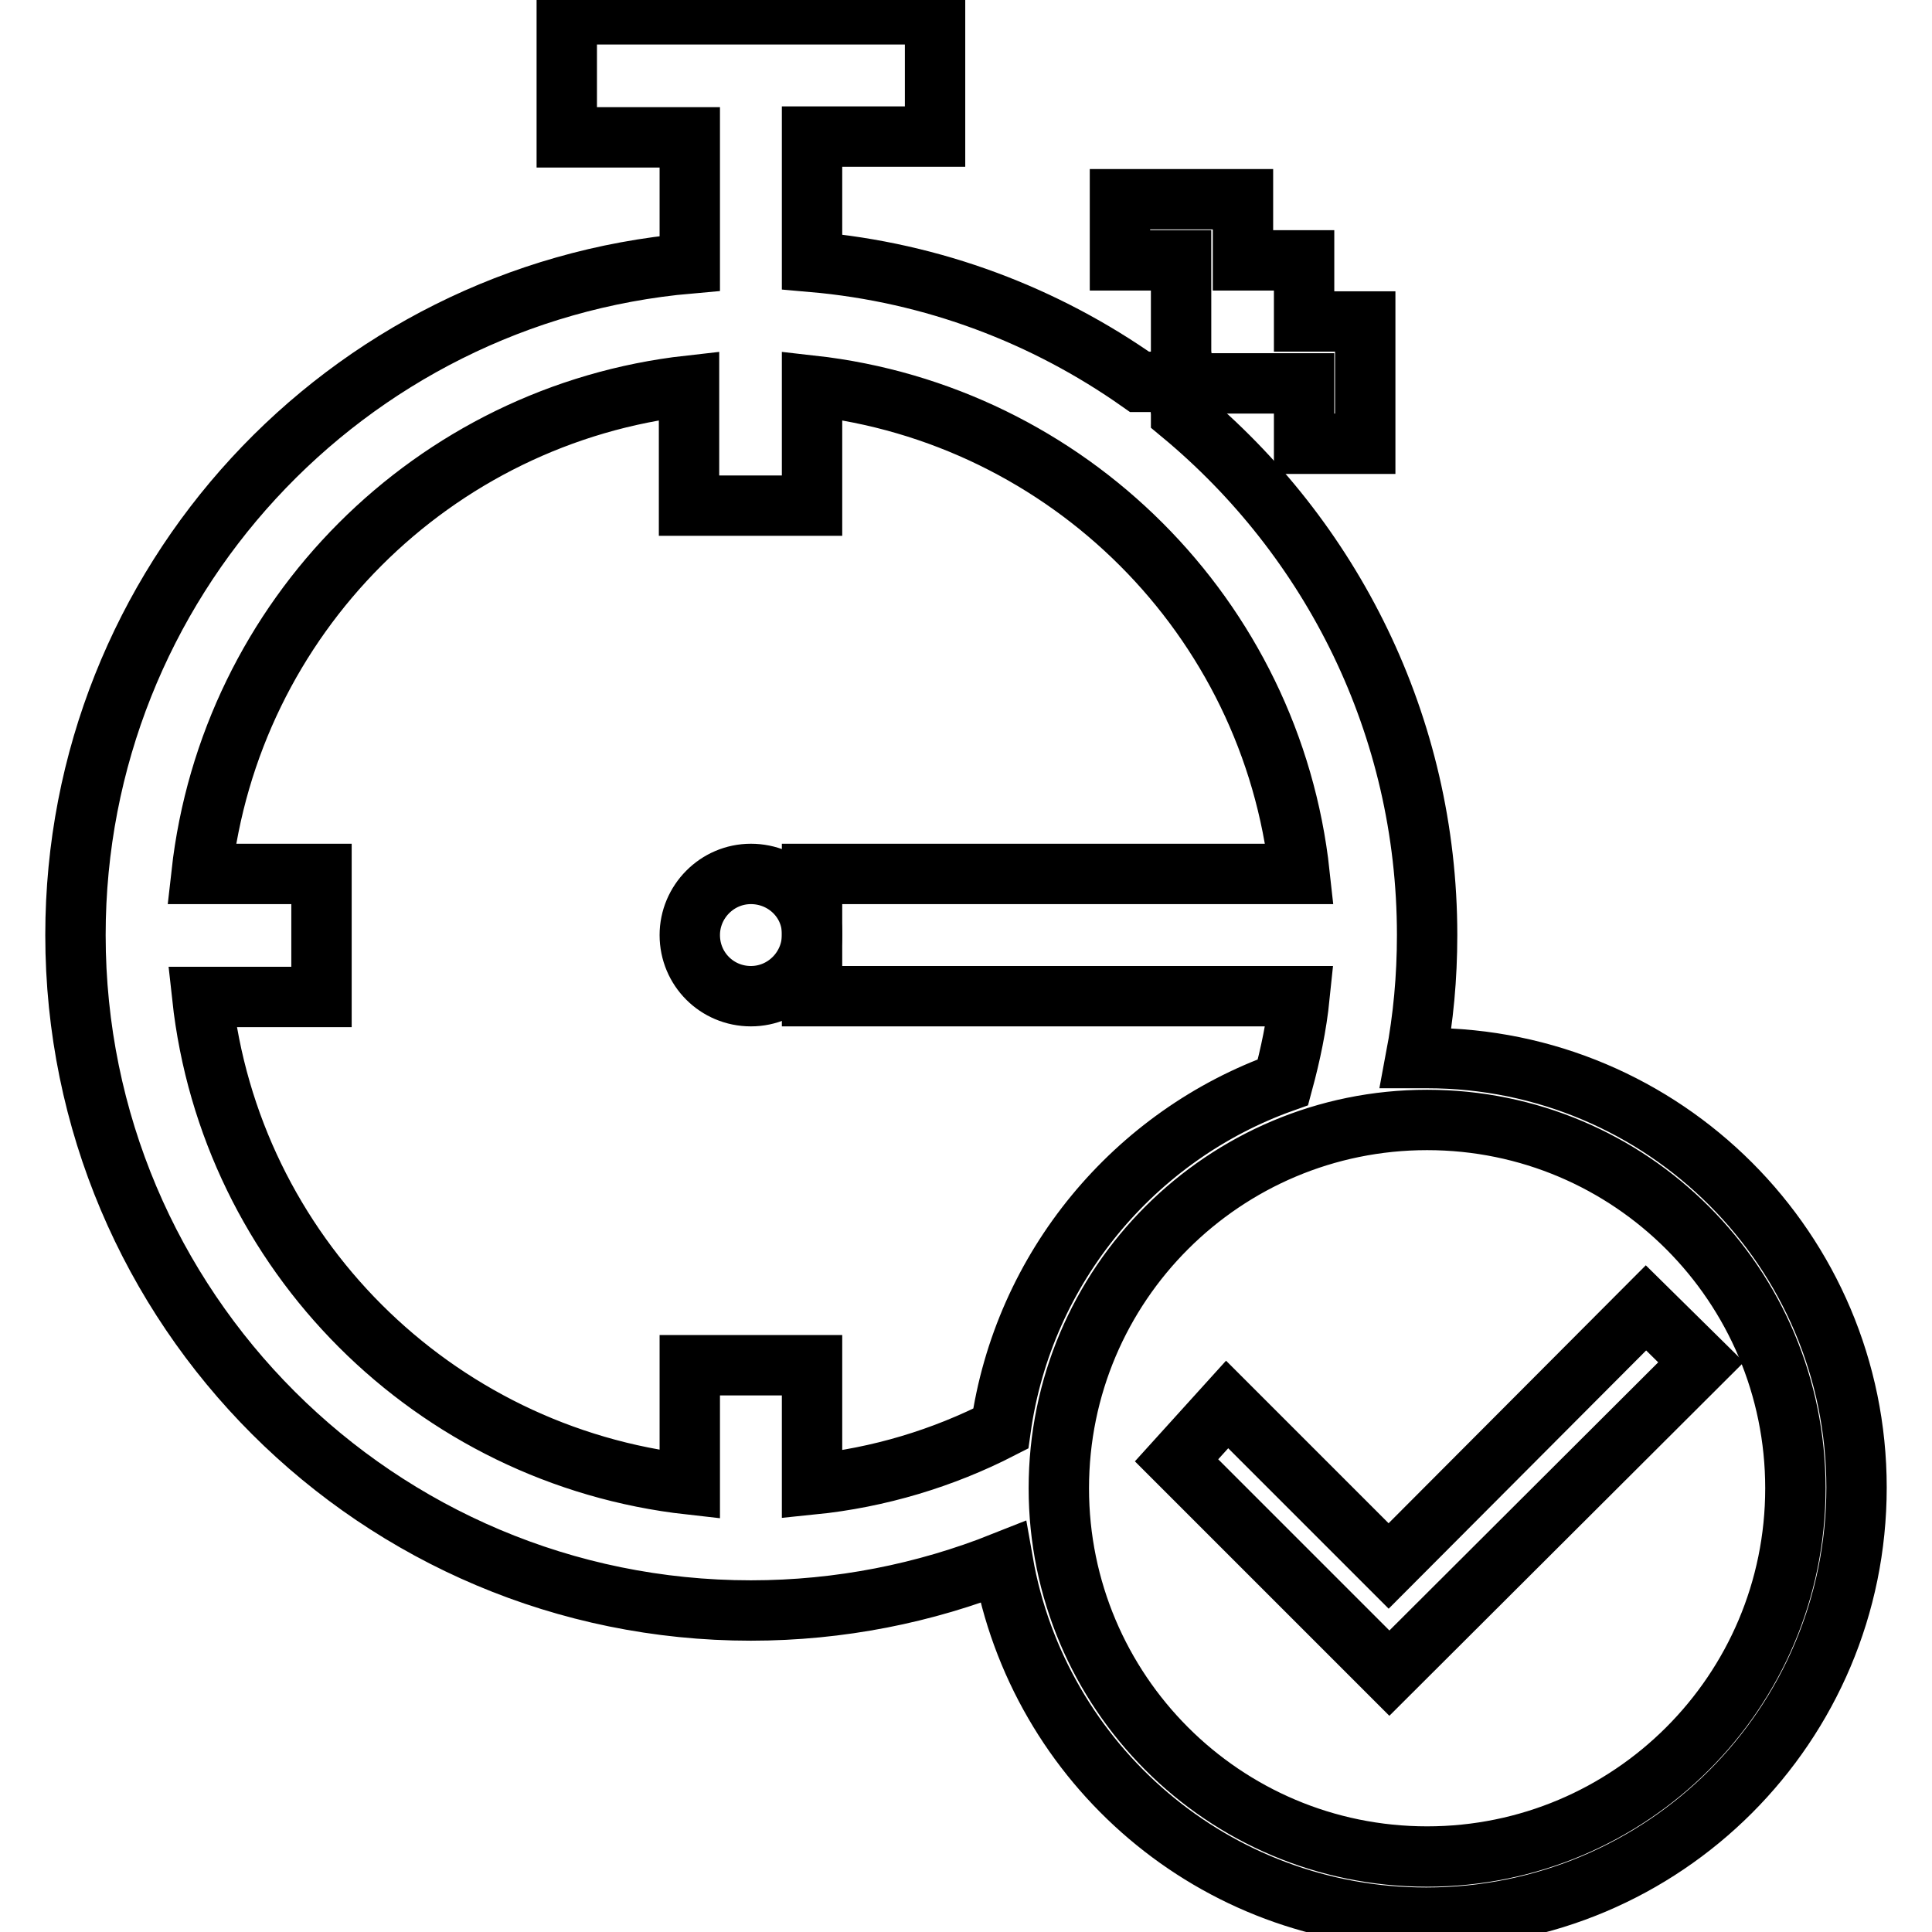
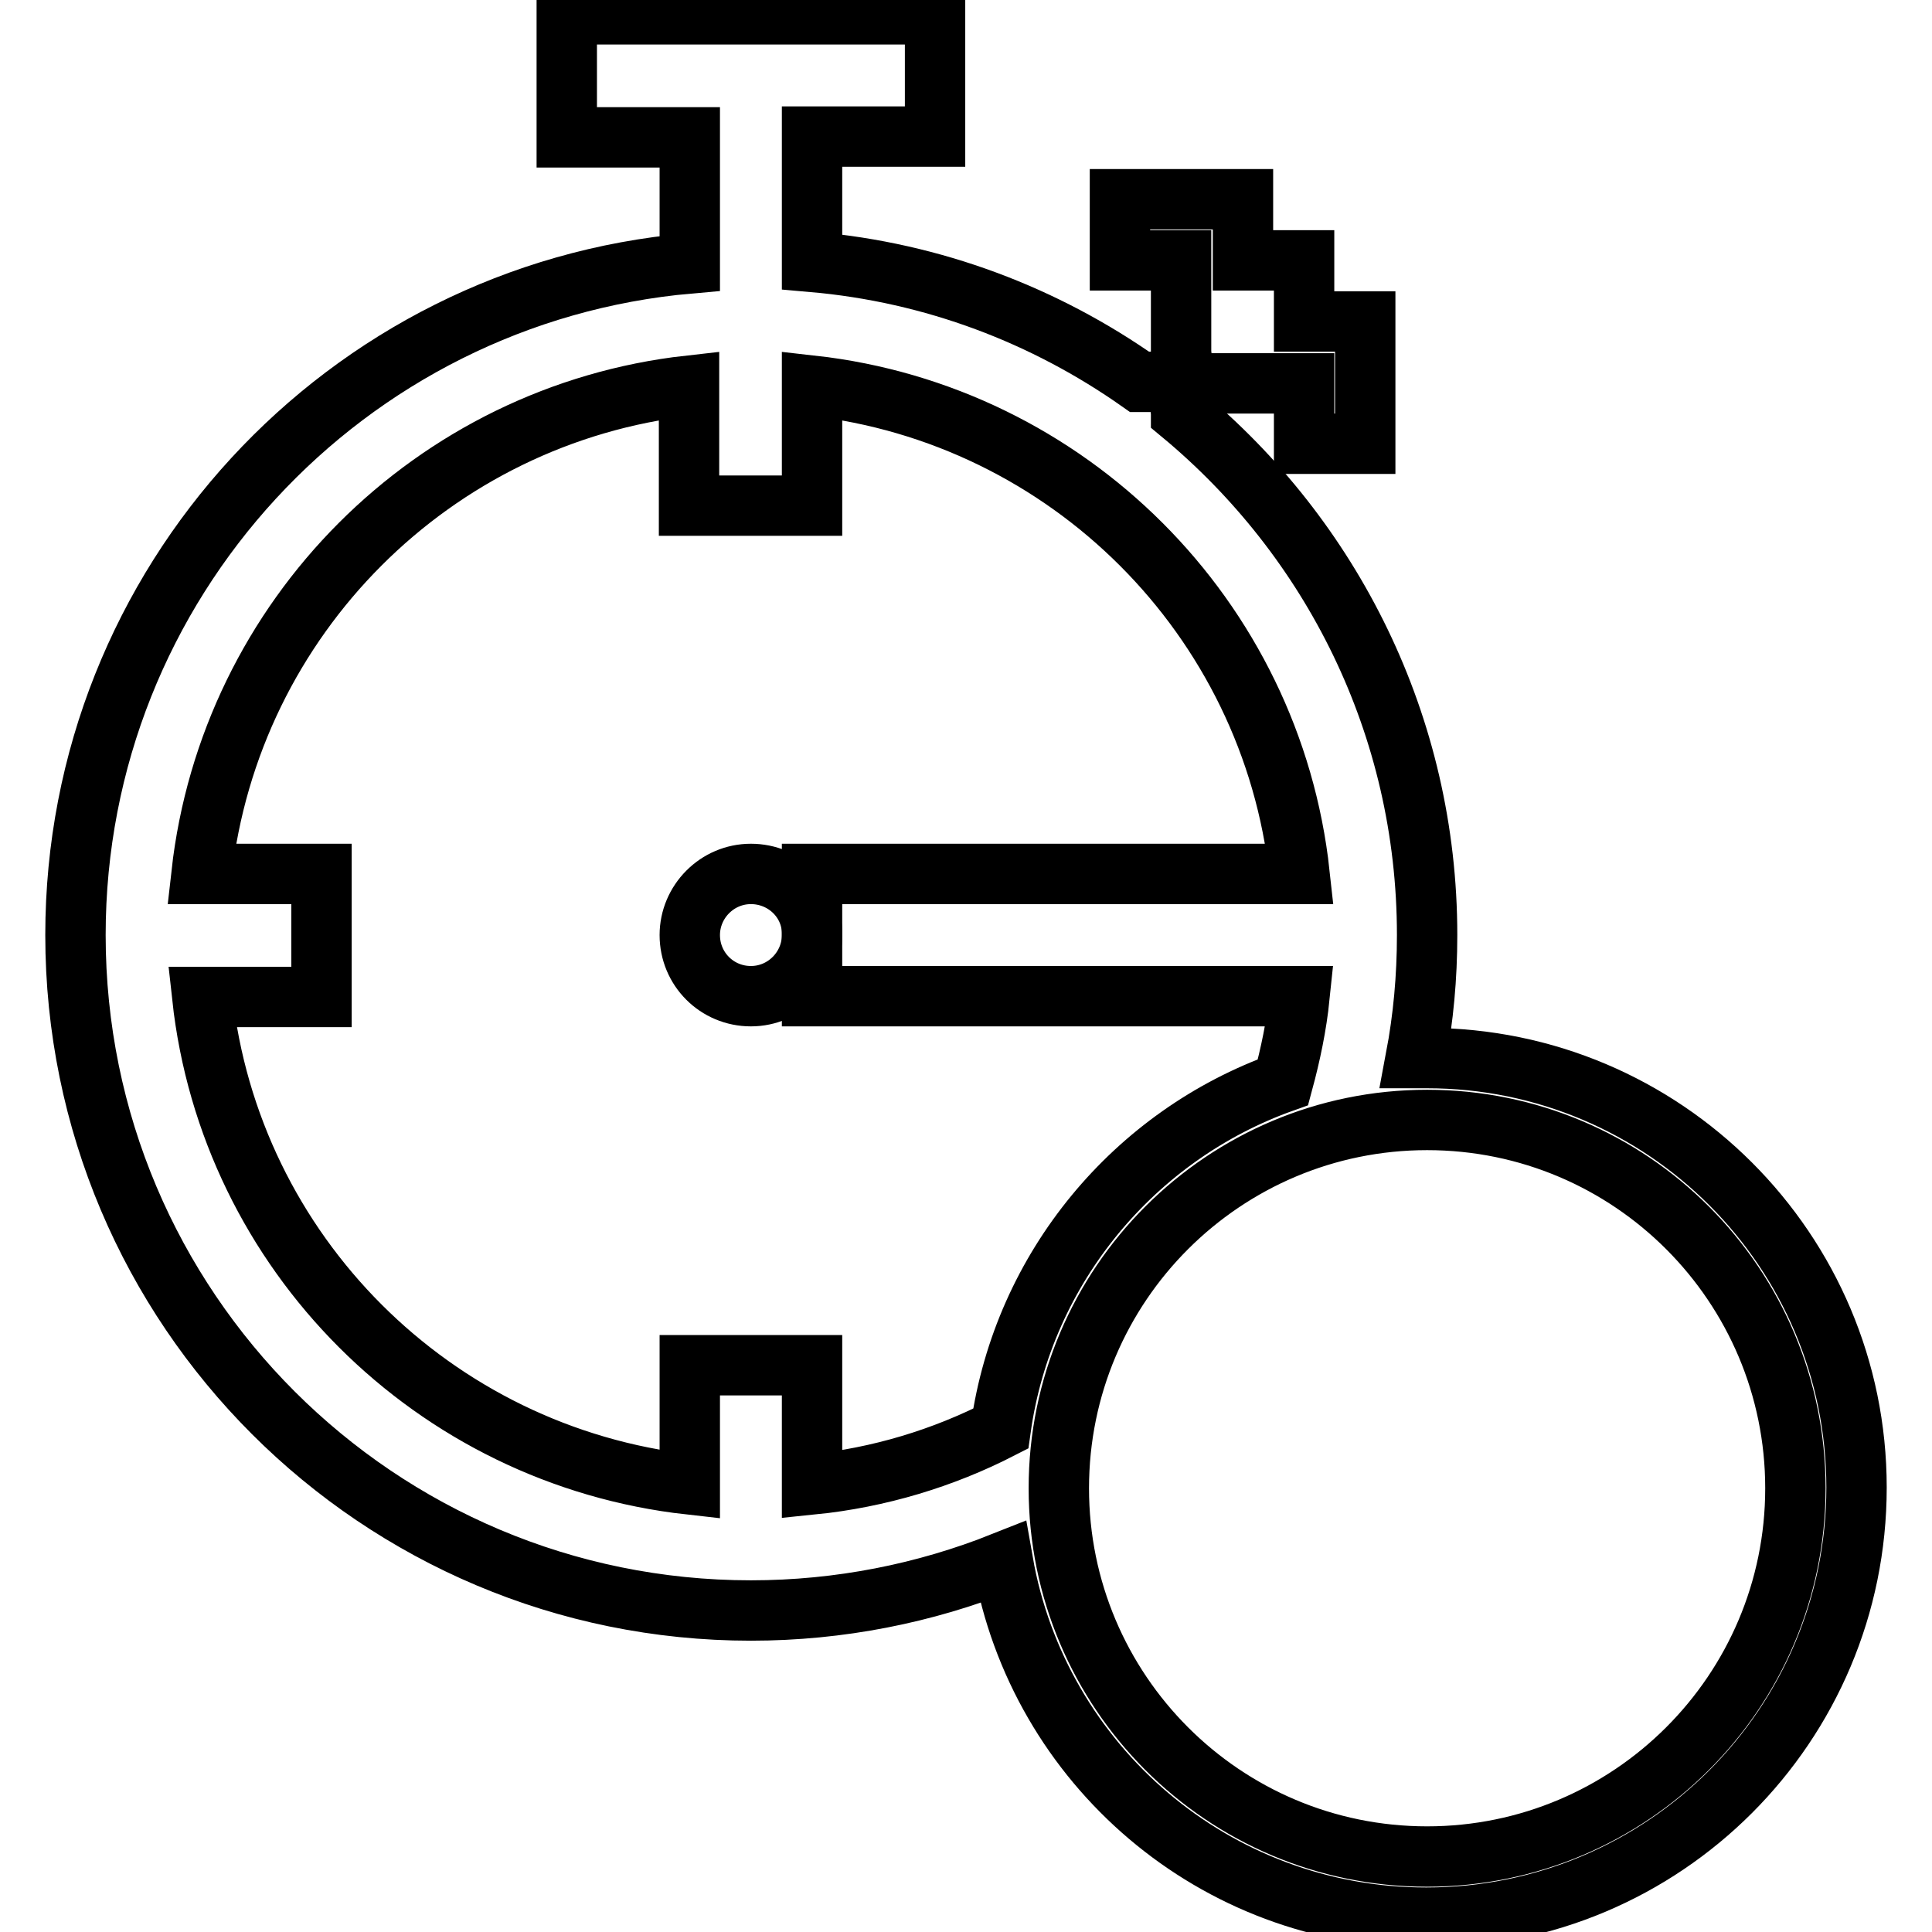
<svg xmlns="http://www.w3.org/2000/svg" version="1.1" x="0px" y="0px" viewBox="0 0 256 256" enable-background="new 0 0 256 256" xml:space="preserve">
  <g>
    <g>
      <path stroke-width="8" fill-opacity="0" stroke="#000000" d="M99.5,115.8c-4.5,0-8.1,3.7-8.1,8.1c0,4.5,3.6,8.1,8.1,8.1s8.1-3.7,8.1-8.1C107.7,119.4,104,115.8,99.5,115.8z" />
      <path stroke-width="8" fill-opacity="0" stroke="#000000" d="M189.1,140.2c-0.5,0-1,0-1.5,0c1-5.3,1.5-10.7,1.5-16.3c0-27.8-12.7-52.6-32.6-69.1v-4.2H151c-12.5-8.8-27.3-14.5-43.4-15.9V18.1h16.3V1.9H75.1v16.3h16.3v16.7C45.8,38.9,10,77.2,10,123.9c0,49.5,40.1,89.5,89.5,89.5c11.8,0,23.1-2.3,33.4-6.4c4.7,26.8,28,47.1,56.1,47.1c31.5,0,57-25.5,57-57C246,165.7,220.5,140.2,189.1,140.2z M132.6,189.3c-7.6,3.9-16.1,6.5-25,7.4v-15.8H91.4v15.8c-34-3.8-60.9-30.7-64.6-64.6h15.8v-16.3H26.7c3.8-34,30.7-60.9,64.6-64.7V67h16.3V51.1c33.9,3.8,60.9,30.7,64.6,64.7h-64.6v8.1v8.1h64.6c-0.4,3.9-1.2,7.7-2.2,11.4C150.4,150.4,135.6,167.9,132.6,189.3z M189.1,246c-27,0-48.8-21.9-48.8-48.8c0-27,21.9-48.8,48.8-48.8c27,0,48.8,21.9,48.8,48.8C237.9,224.2,216,246,189.1,246z" />
      <path stroke-width="8" fill-opacity="0" stroke="#000000" d="M172.8,58.8h8.1v-8.1v-8.1h-8.1v-8.1h-8.1v-8.1h-16.3v8.1h8.1v16.3h16.3L172.8,58.8L172.8,58.8z" />
-       <path stroke-width="8" fill-opacity="0" stroke="#000000" d="M218.1,173.3L184,207.5l-21.4-21.4l-6.7,7.4l28.2,28.2l41.3-41.2L218.1,173.3z" />
    </g>
  </g>
</svg>